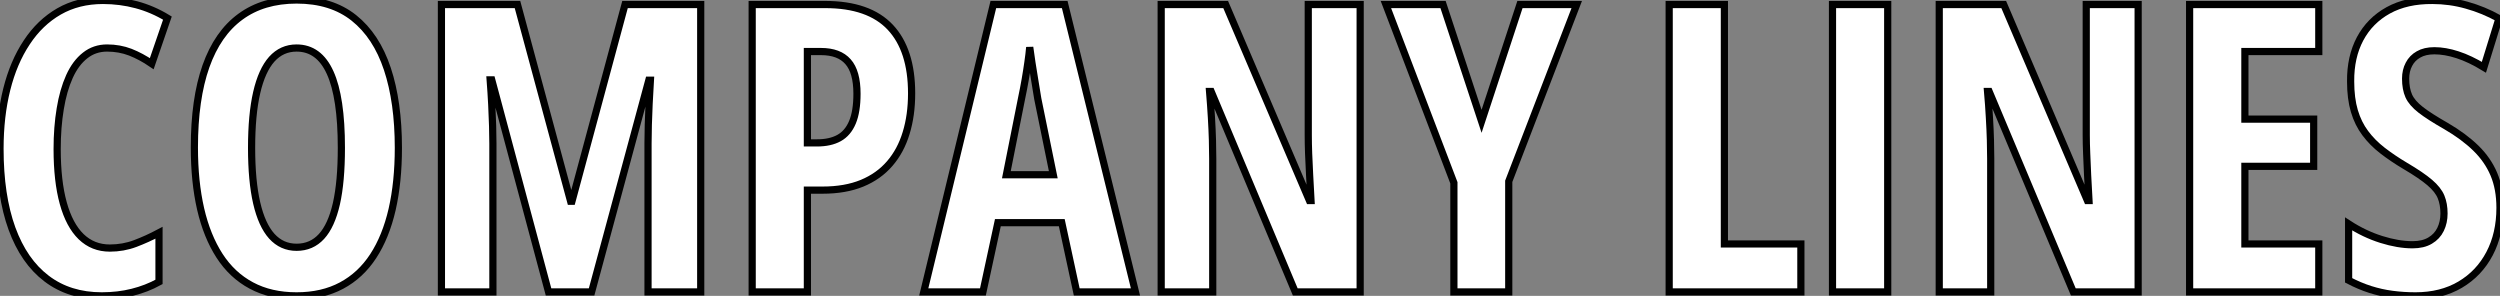
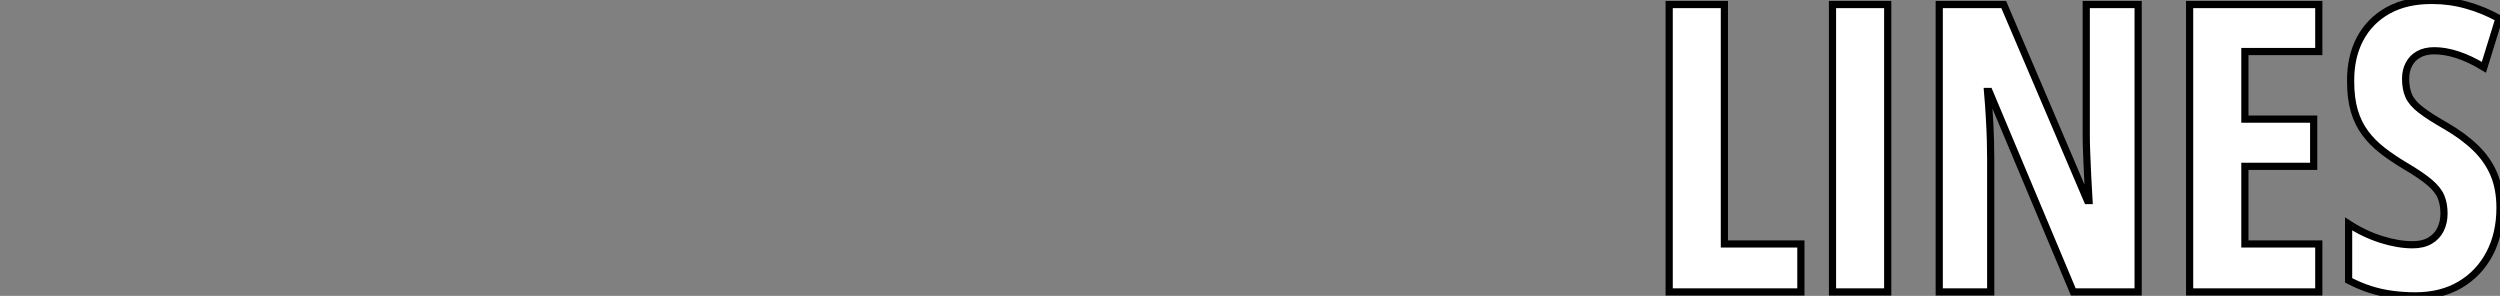
<svg xmlns="http://www.w3.org/2000/svg" viewBox="2.41 -40.61 347.79 41.16">
  <rect x="2.41" y="-40.61" width="347.79" height="41.16" fill="#808080" stroke="none" />
-   <path d="M17.31-33.93L17.31-33.93Q15.56-33.93 14.25-32.89Q12.93-31.86 12.07-29.96Q11.21-28.05 10.79-25.48Q10.36-22.91 10.36-19.88L10.36-19.88Q10.36-15.42 11.21-12.35Q12.06-9.27 13.70-7.68Q15.34-6.10 17.69-6.10L17.69-6.10Q19.55-6.10 21.22-6.73Q22.89-7.36 24.53-8.23L24.53-8.23L24.53-1.39Q22.80-0.44 20.82 0.05Q18.84 0.55 16.57 0.55L16.57 0.55Q12.06 0.55 8.90-1.85Q5.74-4.24 4.07-8.82Q2.41-13.40 2.41-19.93L2.41-19.93Q2.41-24.42 3.35-28.18Q4.29-31.94 6.13-34.71Q7.96-37.49 10.62-39.02Q13.29-40.55 16.73-40.55L16.73-40.55Q19.14-40.55 21.38-39.95Q23.63-39.35 25.70-38.09L25.70-38.09L23.52-31.75Q22.04-32.76 20.54-33.35Q19.03-33.93 17.31-33.93ZM57.83-20.04L57.83-20.04Q57.83-15.29 56.96-11.47Q56.08-7.66 54.33-4.98Q52.58-2.30 49.92-0.88Q47.25 0.55 43.67 0.55L43.67 0.55Q40.06 0.55 37.38-0.89Q34.70-2.32 32.95-5.03Q31.20-7.74 30.32-11.54Q29.45-15.34 29.45-20.10L29.45-20.10Q29.45-26.82 31.06-31.39Q32.68-35.96 35.85-38.28Q39.02-40.61 43.67-40.61L43.67-40.61Q48.51-40.61 51.64-38.12Q54.77-35.63 56.30-31.02Q57.83-26.41 57.83-20.04ZM37.41-20.04L37.41-20.04Q37.41-15.45 38.12-12.37Q38.83-9.30 40.22-7.75Q41.62-6.21 43.67-6.21L43.67-6.21Q45.75-6.21 47.13-7.71Q48.51-9.21 49.21-12.28Q49.90-15.34 49.90-20.04L49.90-20.04Q49.90-27.07 48.34-30.50Q46.79-33.93 43.67-33.93L43.67-33.93Q41.62-33.93 40.22-32.38Q38.83-30.82 38.12-27.73Q37.41-24.64 37.41-20.04ZM84.71 0L78.72 0L70.82-29.50L70.60-29.50Q70.74-27.67 70.82-26.06Q70.90-24.45 70.94-23.08Q70.98-21.71 70.98-20.62L70.98-20.62L70.98 0L63.82 0L63.82-39.98L74.40-39.98L81.79-12.61L81.98-12.61L89.36-39.98L99.89-39.98L99.89 0L92.56 0L92.56-20.67Q92.56-21.90 92.60-23.26Q92.64-24.61 92.71-26.15Q92.78-27.70 92.89-29.45L92.89-29.45L92.67-29.45L84.71 0ZM107.05-39.98L117.20-39.98Q123.29-39.98 126.26-36.82Q129.23-33.66 129.23-27.62L129.23-27.62Q129.23-24.58 128.47-22.11Q127.72-19.63 126.19-17.86Q124.66-16.08 122.34-15.12Q120.01-14.16 116.84-14.16L116.84-14.16L114.73-14.16L114.73 0L107.05 0L107.05-39.98ZM116.62-33.44L116.62-33.44L114.73-33.44L114.73-20.73L116.07-20.73Q117.91-20.73 119.14-21.41Q120.37-22.09 121.00-23.60Q121.63-25.10 121.63-27.56L121.63-27.56Q121.63-30.63 120.38-32.03Q119.14-33.44 116.62-33.44ZM160.37 0L152.20 0L150.12-9.63L141.23-9.63L139.15 0L130.92 0L140.60-39.98L150.53-39.98L160.37 0ZM142.41-16.30L148.94-16.30L146.78-26.88Q146.56-28.19 146.36-29.45Q146.15-30.71 145.97-31.87Q145.80-33.03 145.66-34.04L145.66-34.04Q145.58-33.09 145.41-31.94Q145.25-30.79 145.03-29.53Q144.81-28.27 144.54-26.99L144.54-26.99L142.41-16.30ZM191.63-39.98L191.63 0L182.60 0L170.90-27.89L170.68-27.89Q170.84-25.95 170.94-24.24Q171.04-22.53 171.08-21.11Q171.12-19.69 171.12-18.54L171.12-18.54L171.12 0L163.95 0L163.95-39.98L172.92-39.98L184.57-12.71L184.79-12.71Q184.68-14.60 184.60-16.23Q184.52-17.86 184.46-19.25Q184.41-20.64 184.41-21.79L184.41-21.79L184.41-39.98L191.63-39.98ZM203.16-39.98L208.52-23.73L213.86-39.98L221.76-39.98L212.30-15.39L212.30 0L204.67 0L204.67-15.18L195.21-39.98L203.16-39.98Z" fill="white" stroke="black" transform="scale(1,1)" />
  <path d="M252.94 0L234.62 0L234.62-39.98L242.30-39.98L242.30-6.67L252.94-6.67L252.94 0ZM265.02 0L257.34 0L257.34-39.98L265.02-39.98L265.02 0ZM299.86-39.98L299.86 0L290.84 0L279.13-27.89L278.91-27.89Q279.08-25.95 279.17-24.24Q279.27-22.53 279.31-21.11Q279.35-19.69 279.35-18.54L279.35-18.54L279.35 0L272.19 0L272.19-39.98L281.16-39.98L292.80-12.71L293.02-12.71Q292.91-14.60 292.83-16.23Q292.75-17.86 292.70-19.25Q292.64-20.64 292.64-21.79L292.64-21.79L292.64-39.98L299.86-39.98ZM324.99-6.67L324.99 0L307.02 0L307.02-39.98L324.99-39.98L324.99-33.44L314.71-33.44L314.71-24.04L324.28-24.04L324.28-17.47L314.71-17.47L314.71-6.67L324.99-6.67ZM350.20-11.70L350.20-11.70Q350.20-8.09 348.75-5.33Q347.30-2.57 344.66-1.01Q342.02 0.55 338.44 0.55L338.44 0.55Q336.77 0.55 335.21 0.34Q333.66 0.14 332.15-0.34Q330.65-0.82 329.14-1.61L329.14-1.61L329.14-9.46Q331.33-8.04 333.68-7.30Q336.04-6.56 338.03-6.56L338.03-6.56Q339.51-6.56 340.48-7.14Q341.45-7.71 341.93-8.70Q342.41-9.68 342.41-10.91L342.41-10.91Q342.41-12.22 342.00-13.22Q341.59-14.22 340.42-15.22Q339.26-16.21 337.02-17.53L337.02-17.53Q335.27-18.57 333.86-19.66Q332.45-20.75 331.46-22.08Q330.46-23.41 329.94-25.16Q329.42-26.91 329.42-29.29L329.42-29.29Q329.39-32.68 330.74-35.22Q332.10-37.76 334.65-39.17Q337.21-40.58 340.79-40.55L340.79-40.55Q343.23-40.55 345.56-39.89Q347.90-39.24 350.06-38.04L350.06-38.04L347.96-31.25Q346.02-32.43 344.29-32.99Q342.57-33.55 341.07-33.55L341.07-33.55Q339.75-33.55 338.87-33.04Q337.98-32.54 337.53-31.66Q337.07-30.79 337.07-29.67L337.07-29.67Q337.07-28.25 337.51-27.26Q337.95-26.28 339.17-25.33Q340.38-24.39 342.68-23.08L342.68-23.08Q345.17-21.63 346.84-20.00Q348.50-18.38 349.35-16.37Q350.20-14.36 350.20-11.70Z" fill="white" stroke="black" transform="scale(1,1)" />
</svg>